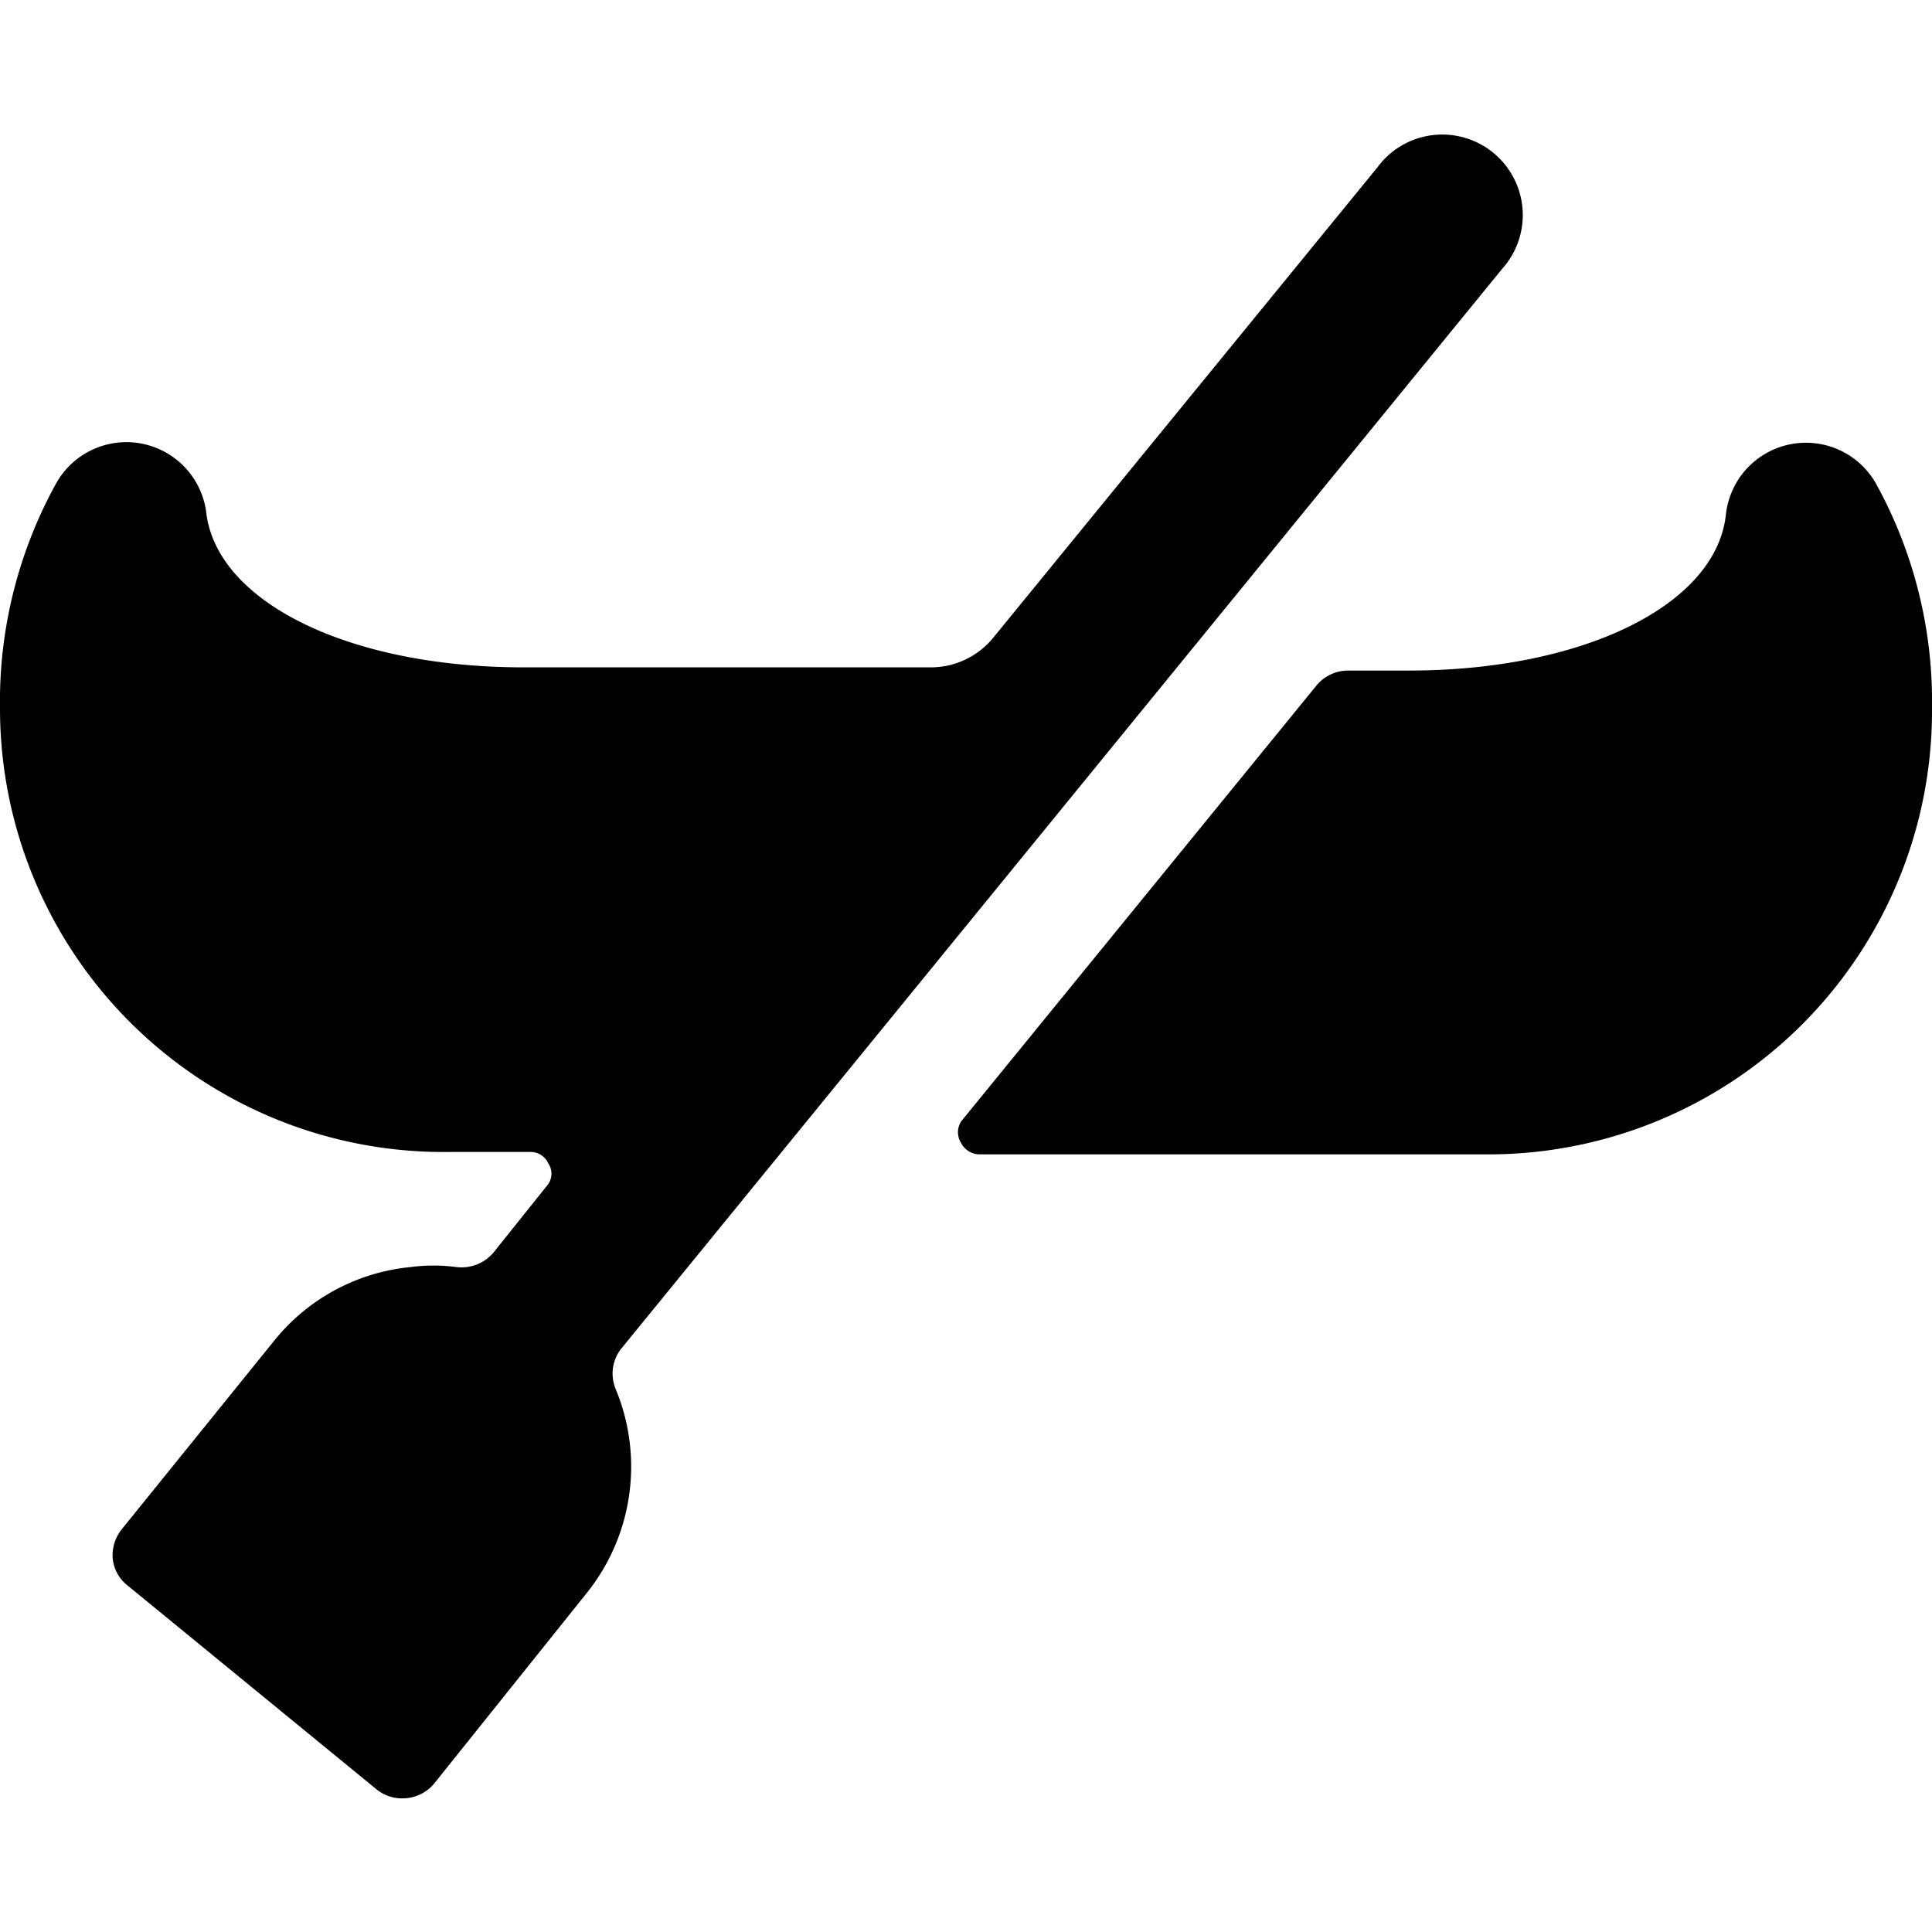
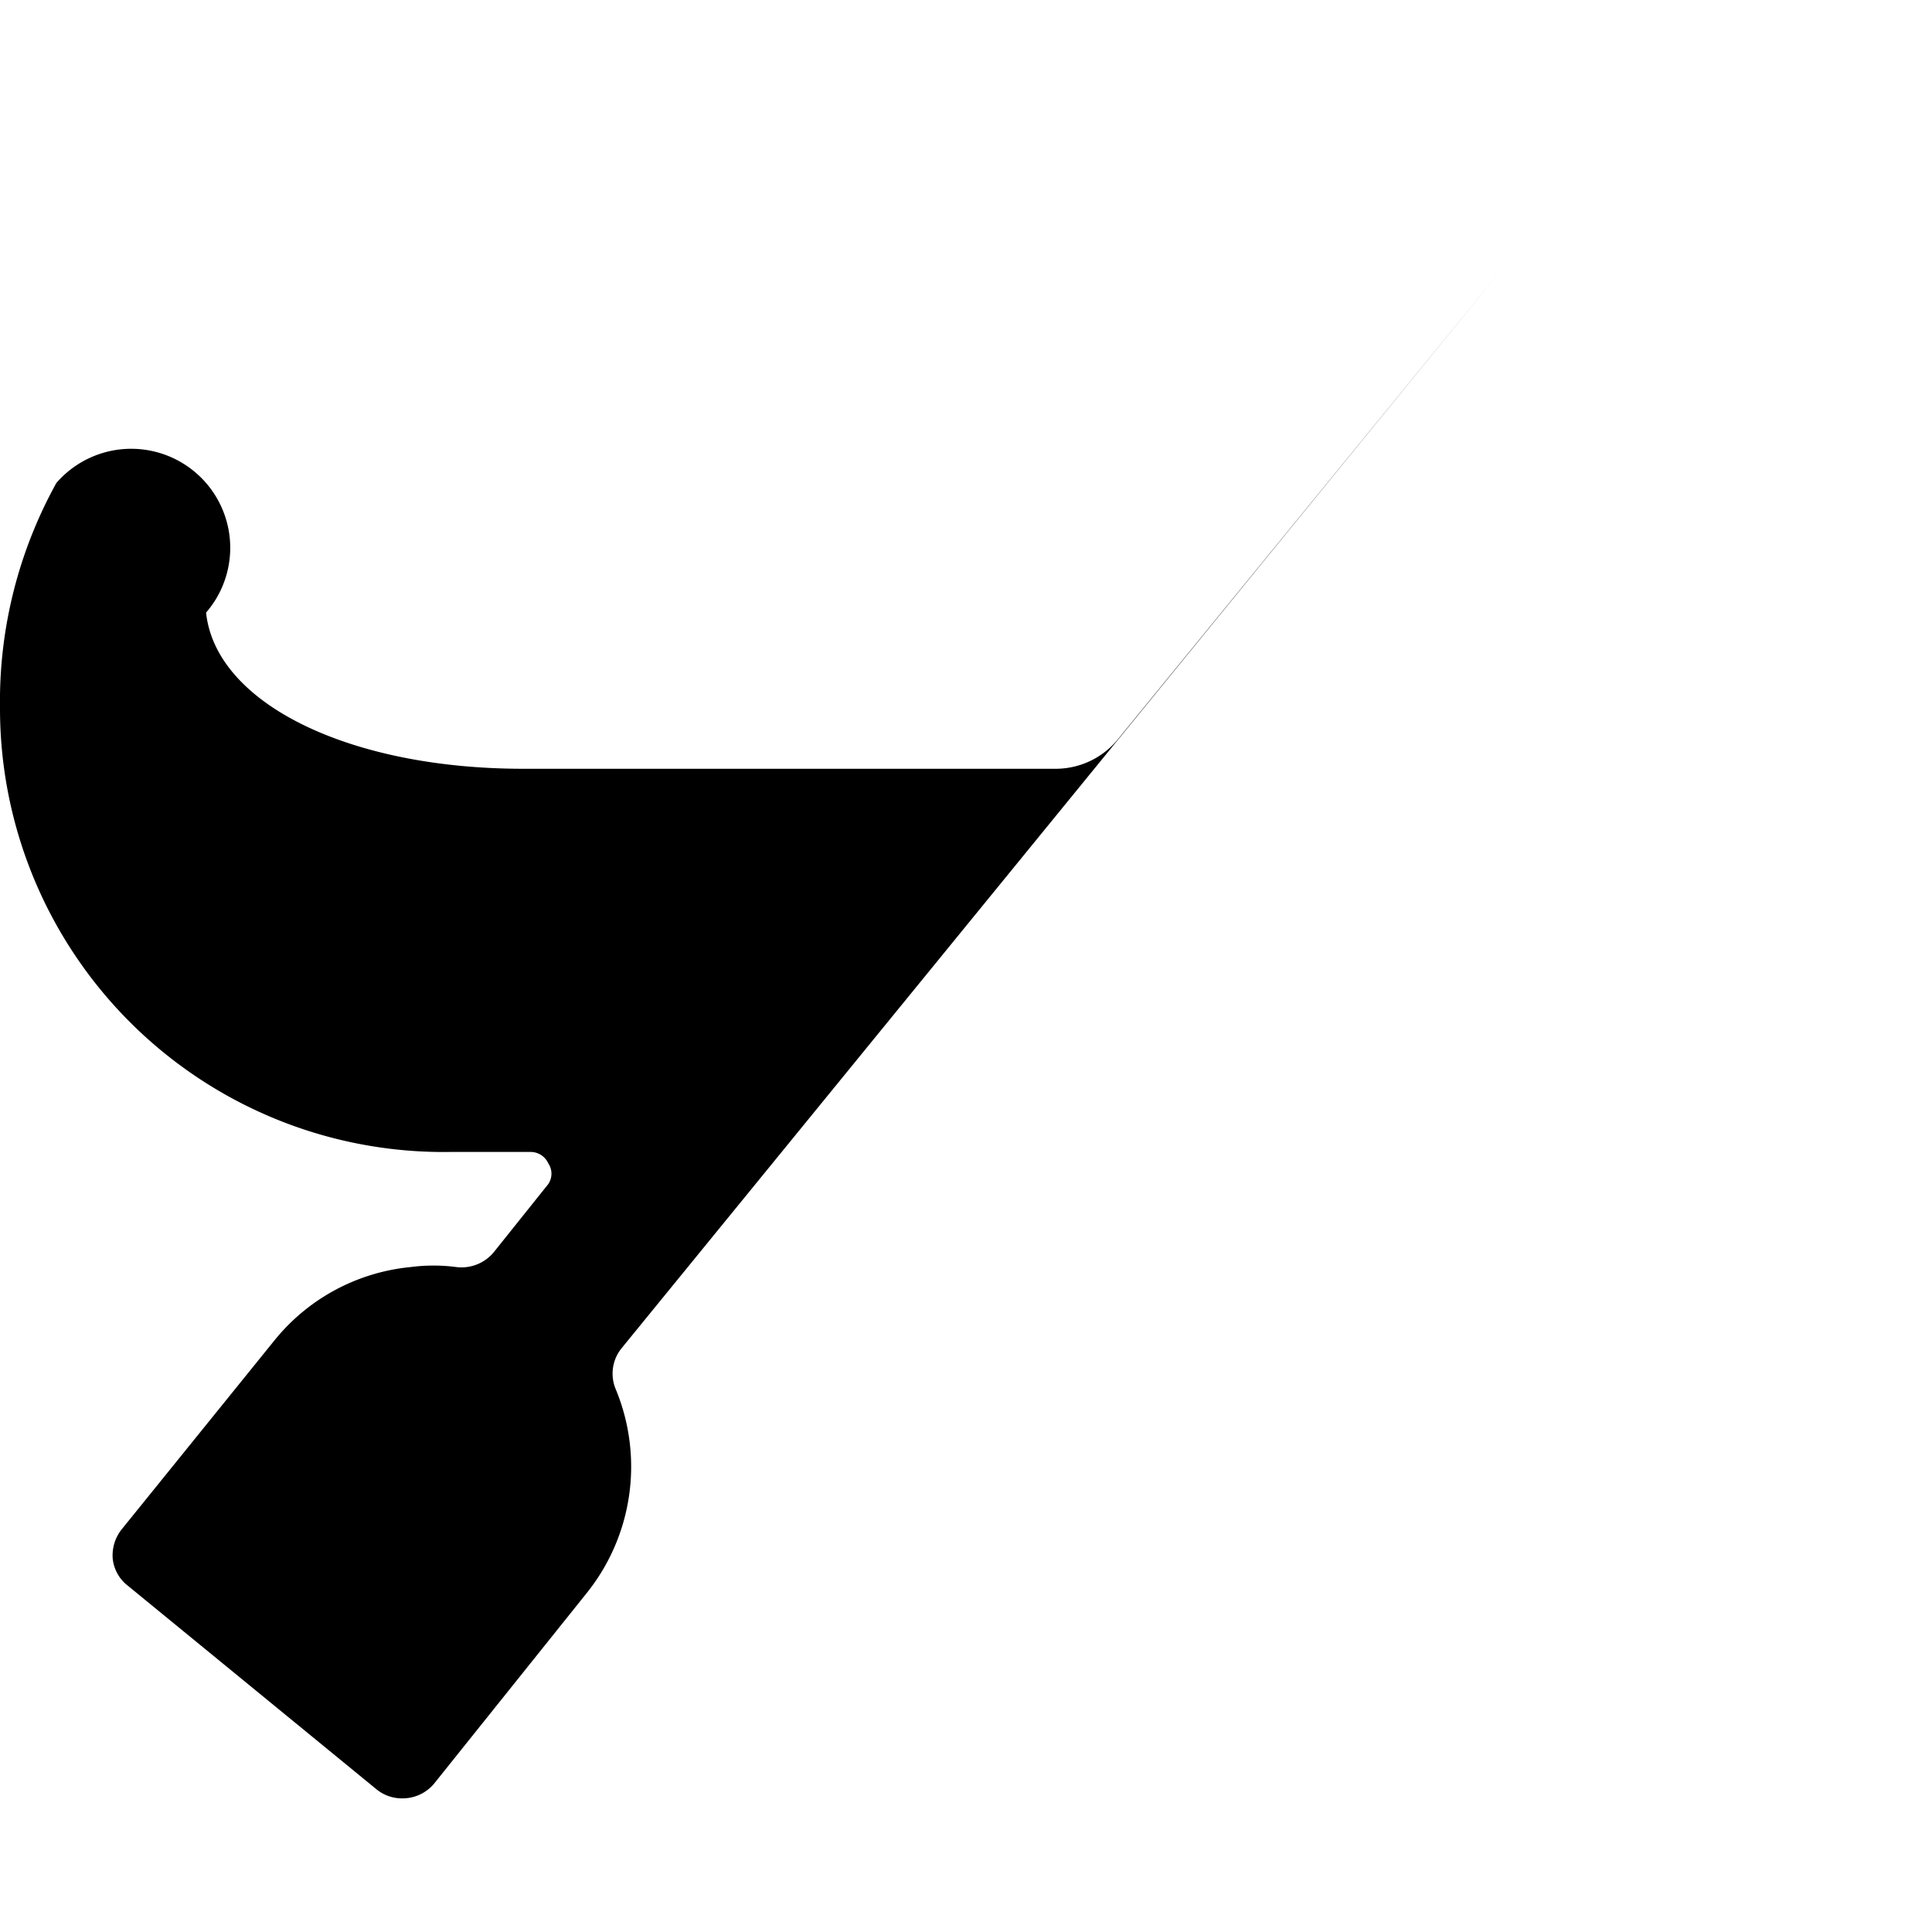
<svg xmlns="http://www.w3.org/2000/svg" viewBox="0 0 24 24">
  <g>
-     <path d="M23.3 6a1 1 0 0 0 -1.86 0.39c-0.12 1.13 -1.78 1.94 -3.94 1.94h-0.76a0.51 0.51 0 0 0 -0.39 0.19l-4.41 5.41a0.25 0.25 0 0 0 0 0.27 0.26 0.26 0 0 0 0.23 0.14h6.33A5.51 5.51 0 0 0 24 8.79 5.6 5.6 0 0 0 23.3 6Z" fill="#000000" stroke-width="1" />
-     <path d="M7.72 16.75 18.66 3.34a1 1 0 1 0 -1.55 -1.26l-4.77 5.84a1 1 0 0 1 -0.77 0.37H6.5c-2.16 0 -3.82 -0.81 -3.94 -1.94A1 1 0 0 0 0.7 6 5.6 5.6 0 0 0 0 8.79a5.51 5.51 0 0 0 5.59 5.52h1a0.24 0.24 0 0 1 0.22 0.14 0.23 0.23 0 0 1 0 0.26l-0.68 0.85a0.52 0.52 0 0 1 -0.46 0.18 2.18 2.18 0 0 0 -0.57 0 2.48 2.48 0 0 0 -1.69 0.91L1.51 19a0.52 0.52 0 0 0 -0.11 0.36 0.49 0.49 0 0 0 0.19 0.34l3.09 2.53a0.5 0.5 0 0 0 0.32 0.11 0.51 0.51 0 0 0 0.39 -0.18l1.89 -2.36a2.51 2.51 0 0 0 0.37 -2.54 0.5 0.5 0 0 1 0.07 -0.51Z" fill="#000000" stroke-width="1" />
+     <path d="M7.72 16.75 18.66 3.34l-4.77 5.84a1 1 0 0 1 -0.77 0.37H6.5c-2.16 0 -3.82 -0.81 -3.94 -1.94A1 1 0 0 0 0.7 6 5.6 5.6 0 0 0 0 8.79a5.51 5.51 0 0 0 5.59 5.52h1a0.24 0.24 0 0 1 0.22 0.14 0.23 0.23 0 0 1 0 0.26l-0.68 0.85a0.52 0.52 0 0 1 -0.46 0.18 2.18 2.18 0 0 0 -0.57 0 2.48 2.48 0 0 0 -1.69 0.91L1.51 19a0.52 0.52 0 0 0 -0.11 0.36 0.49 0.49 0 0 0 0.19 0.34l3.09 2.53a0.5 0.5 0 0 0 0.32 0.11 0.51 0.51 0 0 0 0.39 -0.18l1.89 -2.36a2.51 2.51 0 0 0 0.37 -2.54 0.5 0.5 0 0 1 0.07 -0.51Z" fill="#000000" stroke-width="1" />
  </g>
</svg>